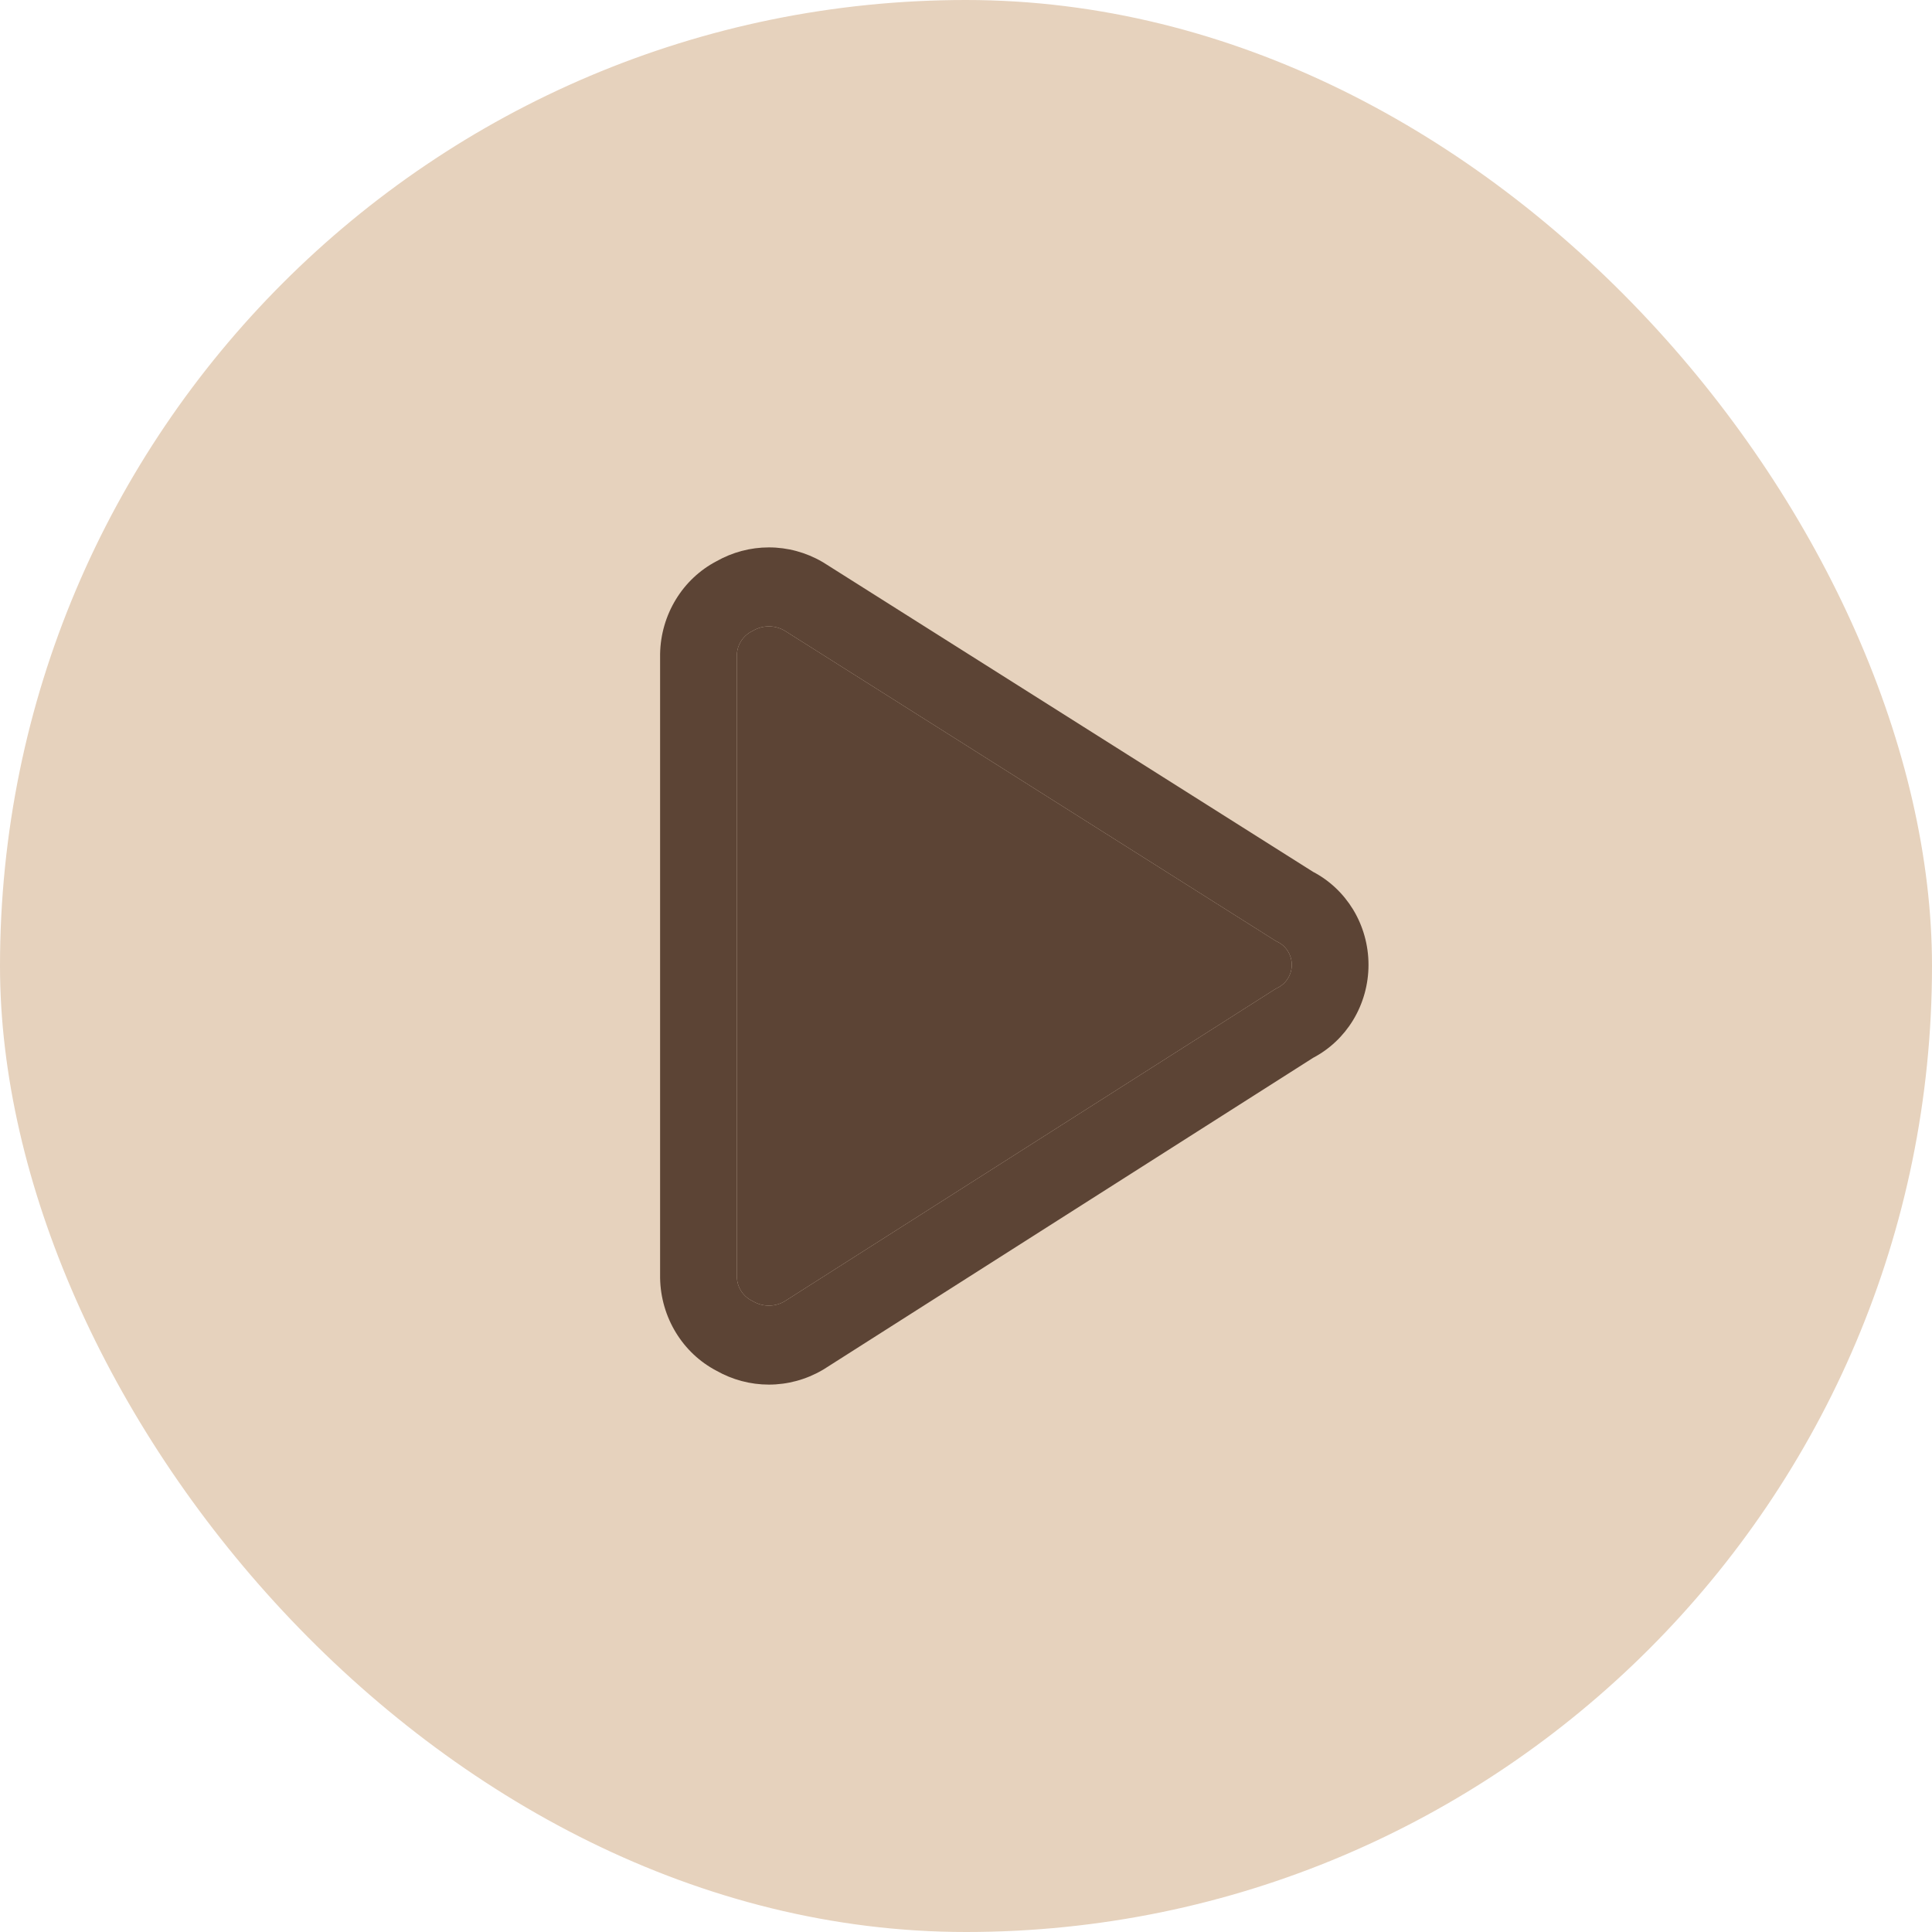
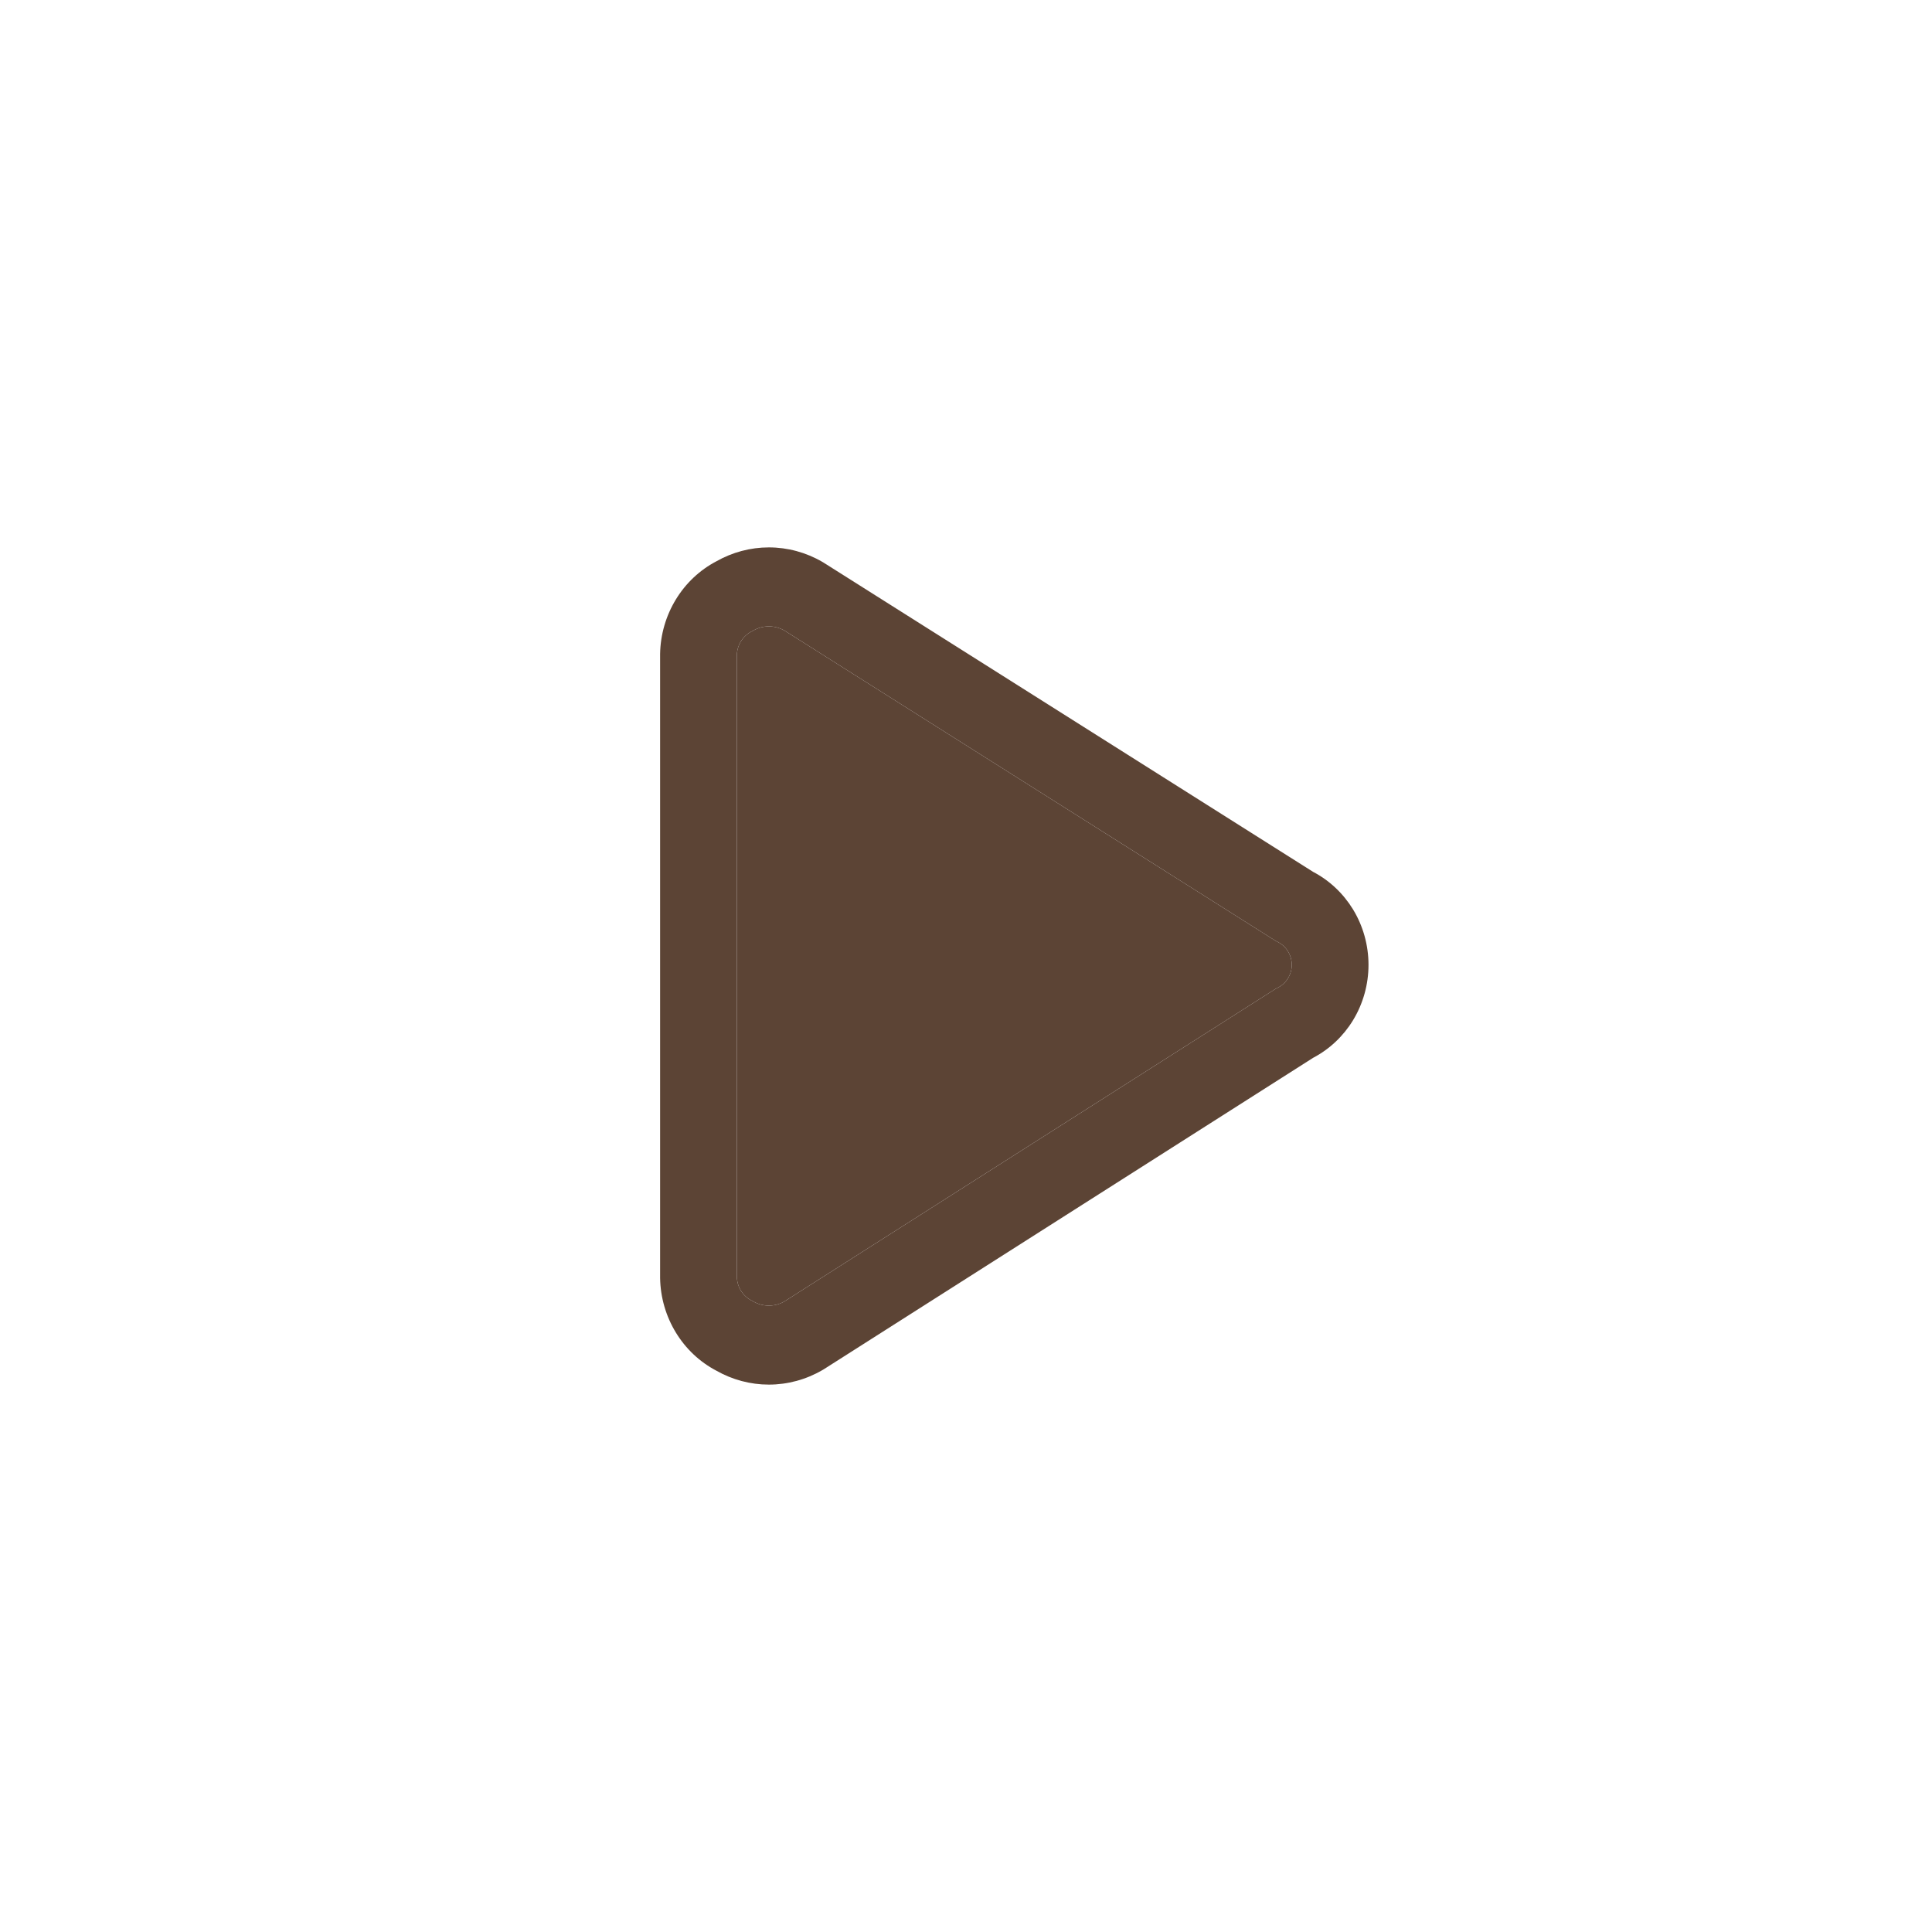
<svg xmlns="http://www.w3.org/2000/svg" width="60" height="60" viewBox="0 0 60 60" fill="none">
-   <rect width="60" height="60" rx="30" fill="#E6D2BD" />
  <path fill-rule="evenodd" clip-rule="evenodd" d="M22.242 17.435C22.743 17.15 23.305 17 23.878 17C24.46 17 25.032 17.155 25.539 17.45C25.552 17.457 25.564 17.465 25.576 17.472L40.779 27.076C41.286 27.341 41.714 27.744 42.018 28.24C42.333 28.756 42.5 29.354 42.5 29.964C42.5 30.573 42.333 31.171 42.018 31.687C41.715 32.183 41.287 32.585 40.781 32.851L25.58 42.526C25.567 42.534 25.553 42.542 25.539 42.55C25.032 42.845 24.46 43 23.878 43C23.305 43 22.743 42.85 22.242 42.565C21.731 42.296 21.299 41.89 20.993 41.389C20.681 40.88 20.51 40.292 20.5 39.69L20.5 39.669L20.5 20.31C20.51 19.708 20.681 19.12 20.993 18.611C21.299 18.11 21.731 17.704 22.242 17.435ZM23.878 19.453C23.706 19.453 23.538 19.498 23.389 19.585C23.371 19.595 23.354 19.605 23.335 19.614C23.202 19.683 23.089 19.788 23.009 19.919C22.931 20.046 22.888 20.193 22.884 20.344V39.656C22.888 39.807 22.931 39.954 23.009 40.081C23.089 40.212 23.202 40.317 23.335 40.386C23.354 40.395 23.371 40.405 23.389 40.415C23.538 40.502 23.706 40.547 23.878 40.547C24.043 40.547 24.205 40.505 24.35 40.424L39.574 30.735C39.609 30.712 39.646 30.692 39.684 30.673C39.813 30.608 39.923 30.508 39.999 30.382C40.076 30.257 40.117 30.112 40.117 29.964C40.117 29.816 40.076 29.67 39.999 29.545C39.923 29.42 39.813 29.319 39.684 29.255C39.647 29.237 39.612 29.217 39.577 29.195L24.352 19.576C24.206 19.495 24.043 19.453 23.878 19.453Z" fill="#5C4435" />
  <path d="M23.878 19.453C23.706 19.453 23.538 19.498 23.389 19.585C23.371 19.595 23.354 19.605 23.335 19.614C23.202 19.683 23.089 19.788 23.009 19.919C22.931 20.046 22.888 20.193 22.884 20.344V39.656C22.888 39.807 22.931 39.954 23.009 40.081C23.089 40.212 23.202 40.317 23.335 40.386C23.354 40.395 23.371 40.405 23.389 40.415C23.538 40.502 23.706 40.547 23.878 40.547C24.043 40.547 24.205 40.505 24.35 40.424L39.574 30.735C39.609 30.712 39.646 30.692 39.684 30.673C39.813 30.608 39.923 30.508 39.999 30.382C40.076 30.257 40.117 30.112 40.117 29.964C40.117 29.816 40.076 29.67 39.999 29.545C39.923 29.42 39.813 29.319 39.684 29.255C39.647 29.237 39.612 29.217 39.577 29.195L24.352 19.576C24.206 19.495 24.043 19.453 23.878 19.453Z" fill="#5C4435" />
</svg>